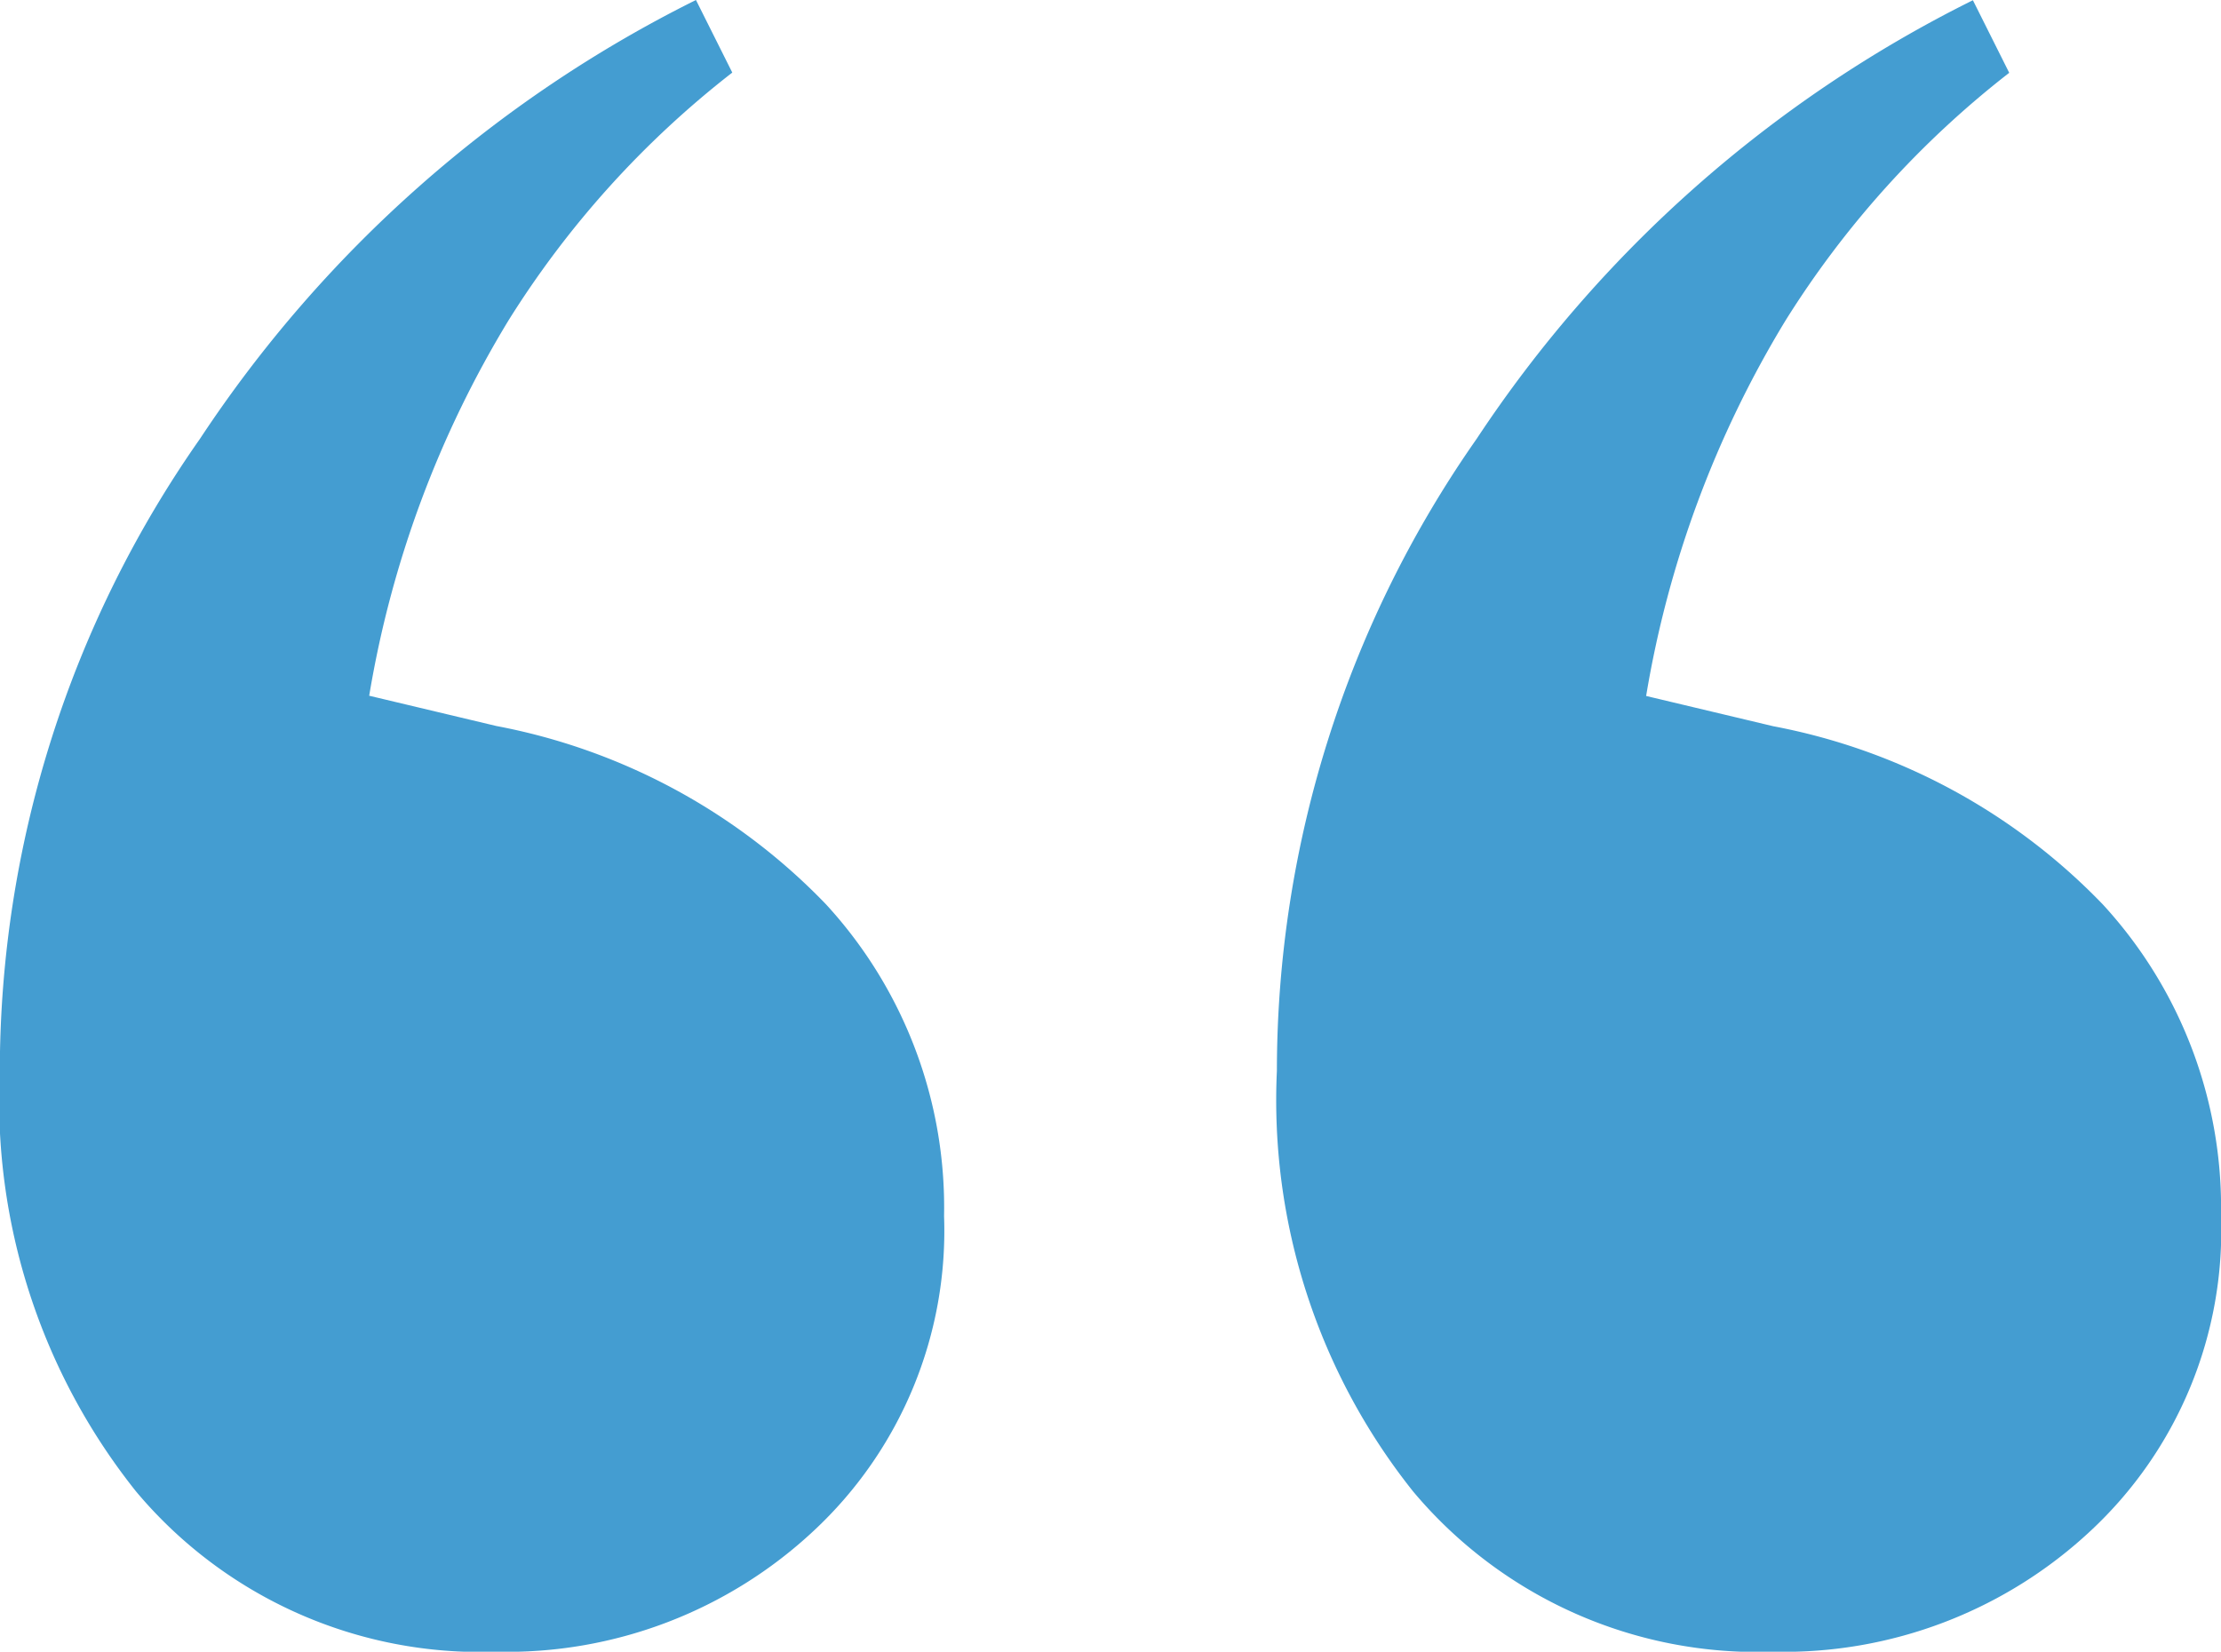
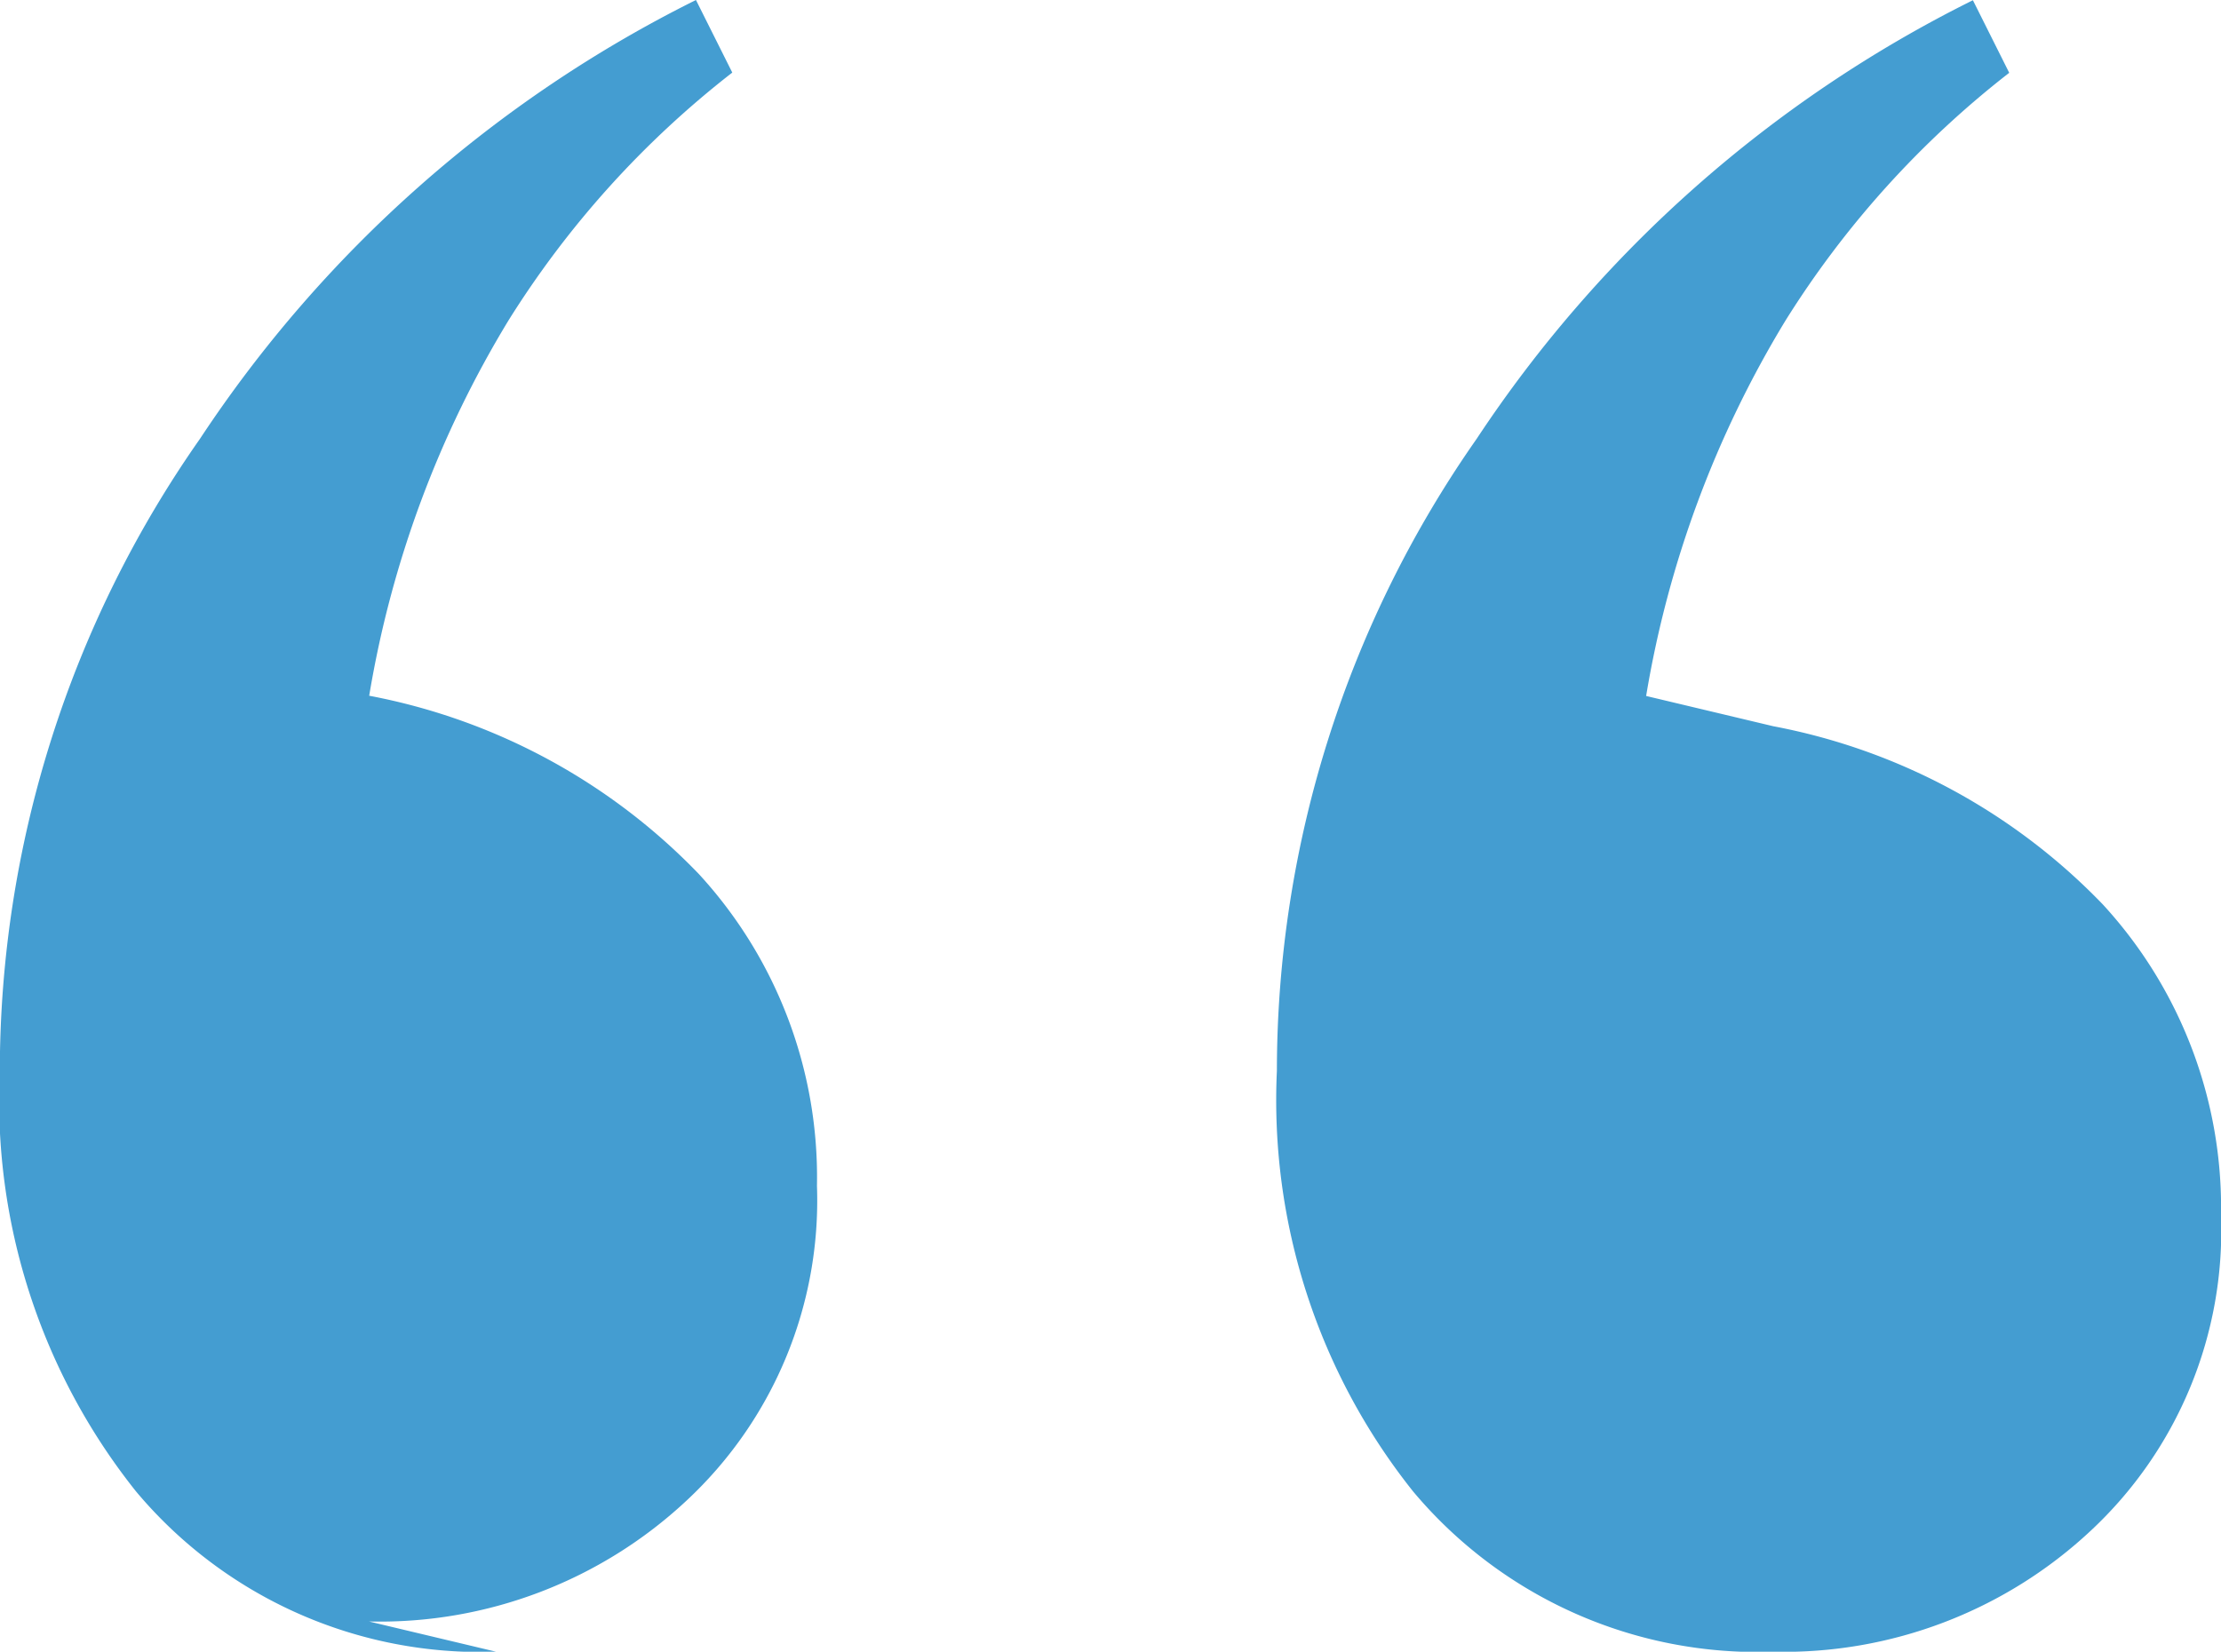
<svg xmlns="http://www.w3.org/2000/svg" width="48" height="35.706" viewBox="0 0 48 35.706">
-   <path data-name="Path 91" d="M10.721 35.706a9.7 9.7 0 01-7.782-3.466 13.564 13.564 0 01-2.943-9.09A23.833 23.833 0 014.321 9.487 27.523 27.523 0 0115.041 0l.785 1.569a20.615 20.615 0 00-4.839 5.362 22.8 22.8 0 00-3.008 8.109l2.747.654a13.319 13.319 0 017.128 3.858 9.68 9.68 0 012.549 6.735 8.862 8.862 0 01-2.812 6.8 9.71 9.71 0 01-6.87 2.619zm27.6 0a9.7 9.7 0 01-7.782-3.466 13.564 13.564 0 01-2.943-9.09 23.833 23.833 0 014.317-13.663A27.523 27.523 0 0142.638.005l.785 1.569a20.615 20.615 0 00-4.839 5.362 22.8 22.8 0 00-3.008 8.109l2.747.654a13.319 13.319 0 017.128 3.858A9.68 9.68 0 0148 26.287a8.862 8.862 0 01-2.812 6.8 9.71 9.71 0 01-6.867 2.619z" fill="#449DD1" />
+   <path data-name="Path 91" d="M10.721 35.706a9.7 9.7 0 01-7.782-3.466 13.564 13.564 0 01-2.943-9.09A23.833 23.833 0 014.321 9.487 27.523 27.523 0 0115.041 0l.785 1.569a20.615 20.615 0 00-4.839 5.362 22.8 22.8 0 00-3.008 8.109a13.319 13.319 0 017.128 3.858 9.68 9.68 0 012.549 6.735 8.862 8.862 0 01-2.812 6.8 9.71 9.71 0 01-6.87 2.619zm27.6 0a9.7 9.7 0 01-7.782-3.466 13.564 13.564 0 01-2.943-9.09 23.833 23.833 0 014.317-13.663A27.523 27.523 0 0142.638.005l.785 1.569a20.615 20.615 0 00-4.839 5.362 22.8 22.8 0 00-3.008 8.109l2.747.654a13.319 13.319 0 017.128 3.858A9.68 9.68 0 0148 26.287a8.862 8.862 0 01-2.812 6.8 9.71 9.71 0 01-6.867 2.619z" fill="#449DD1" />
</svg>